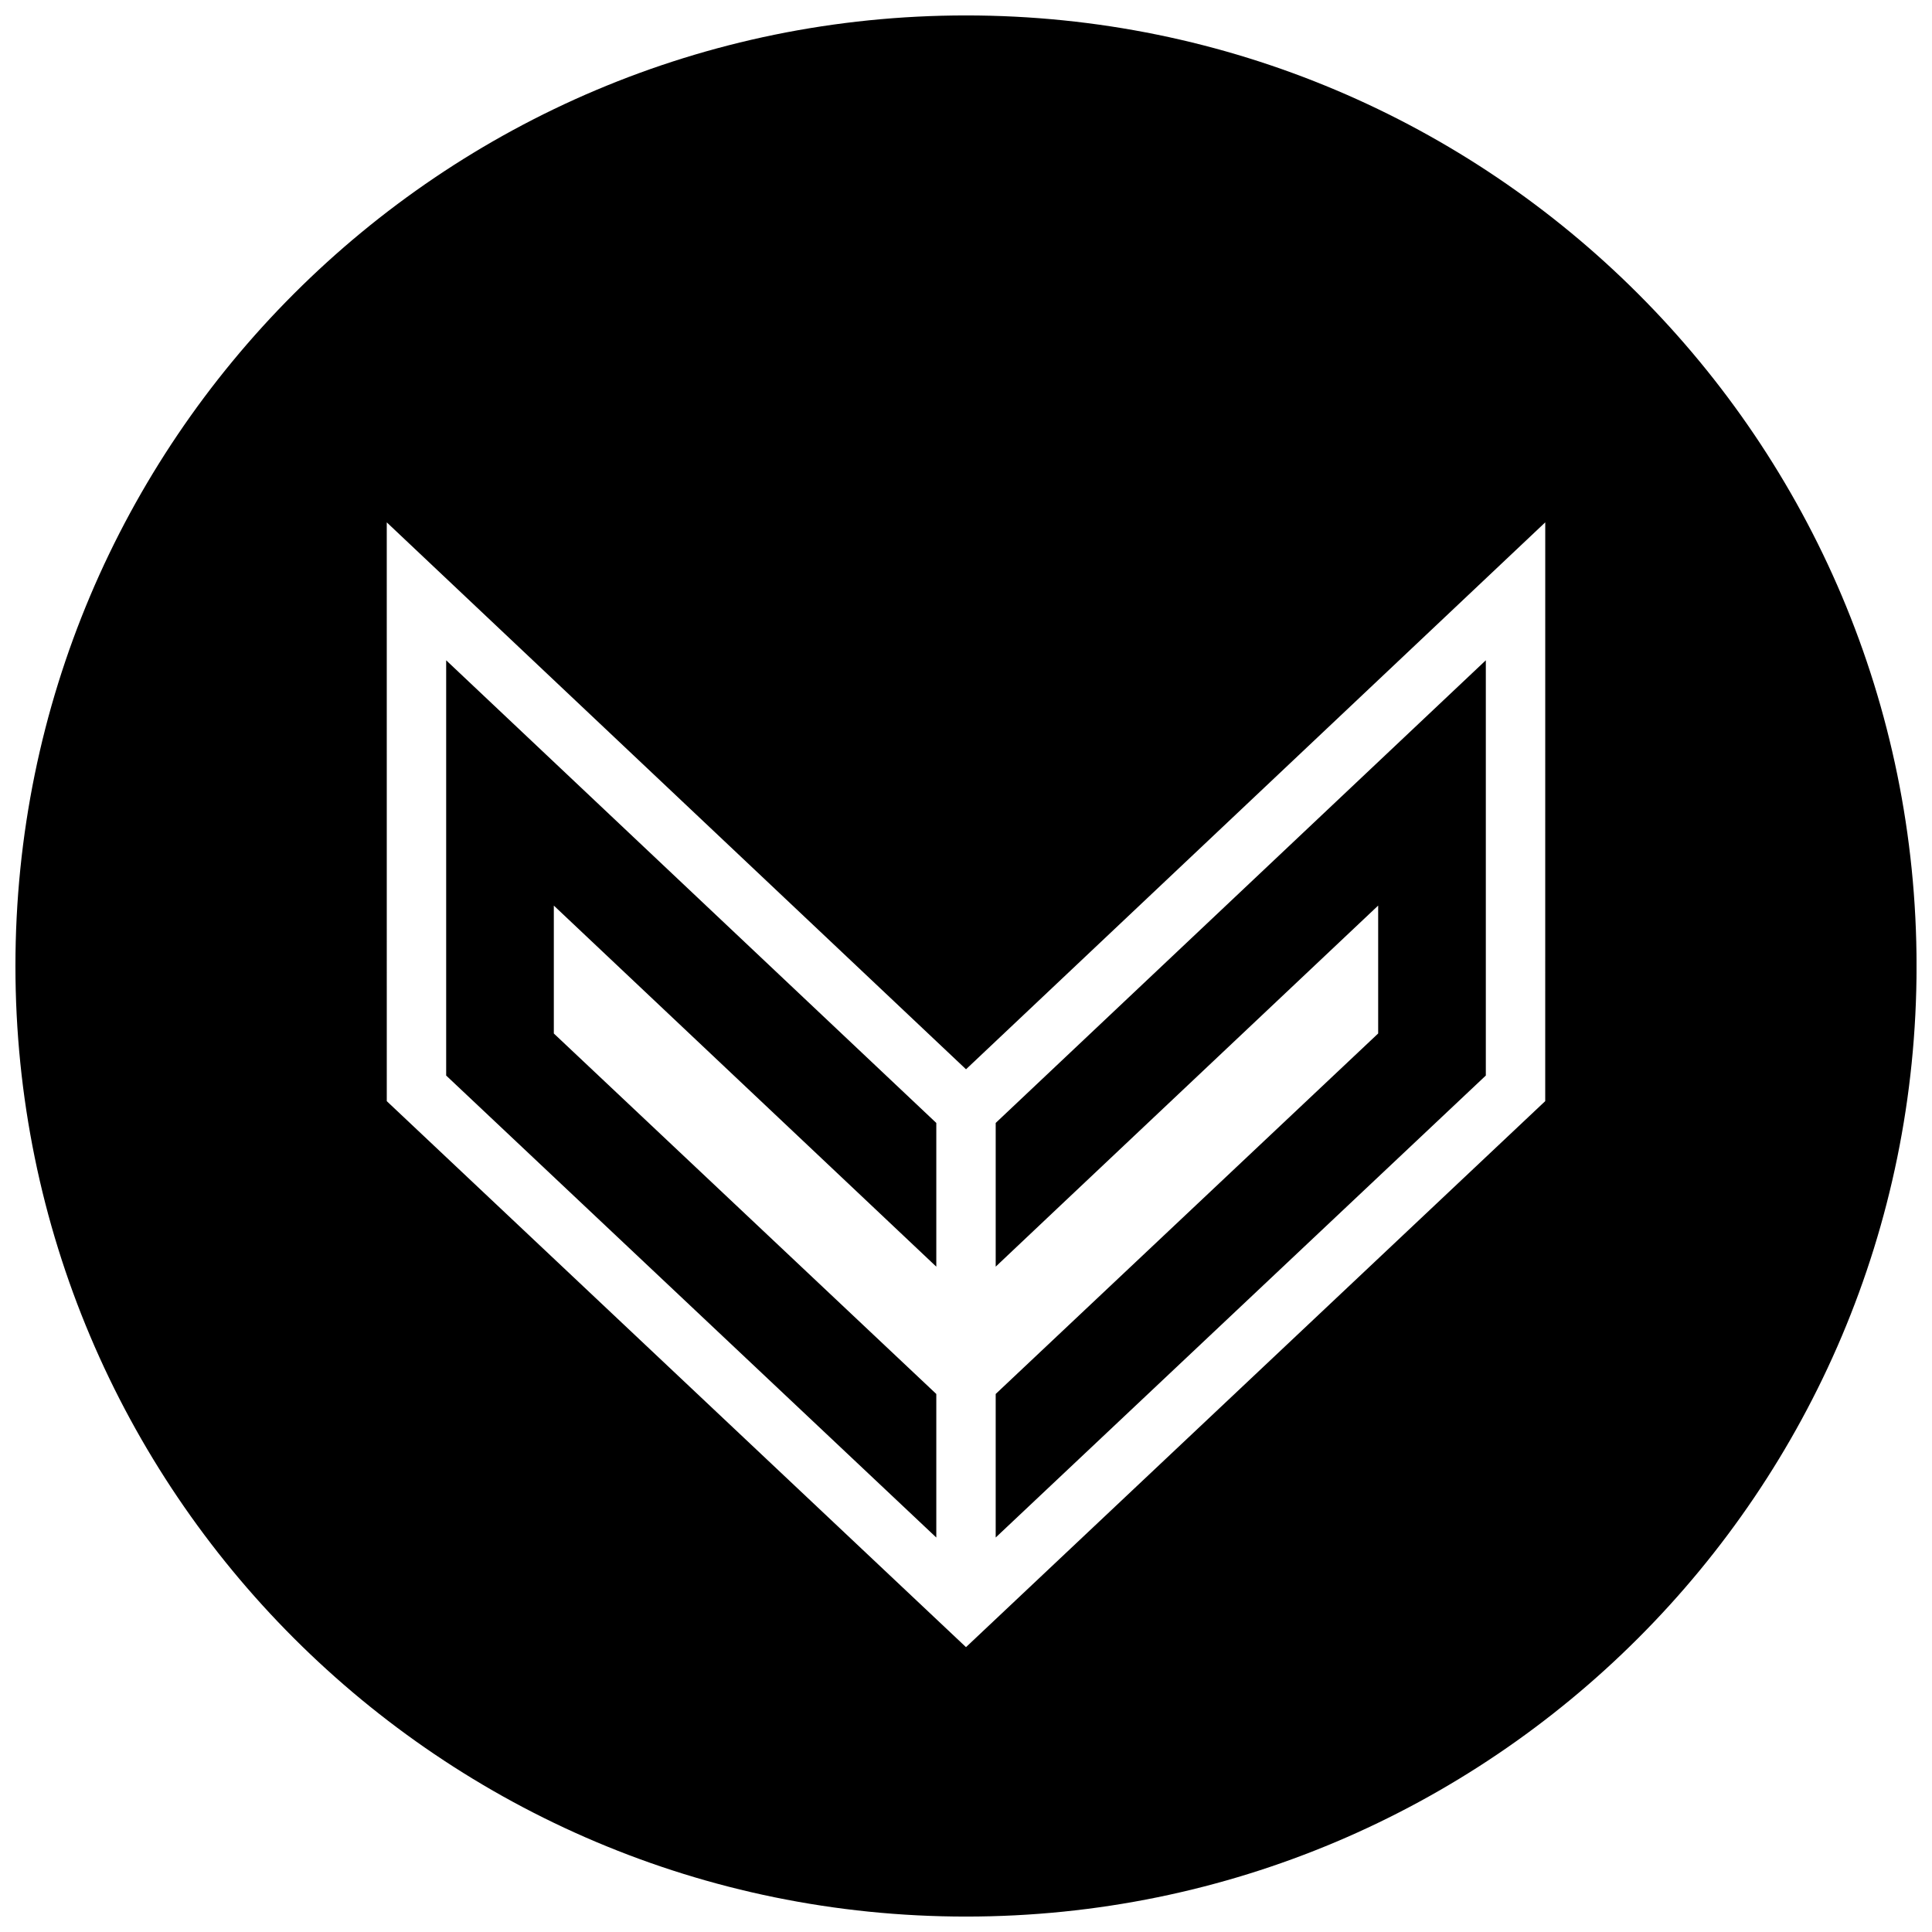
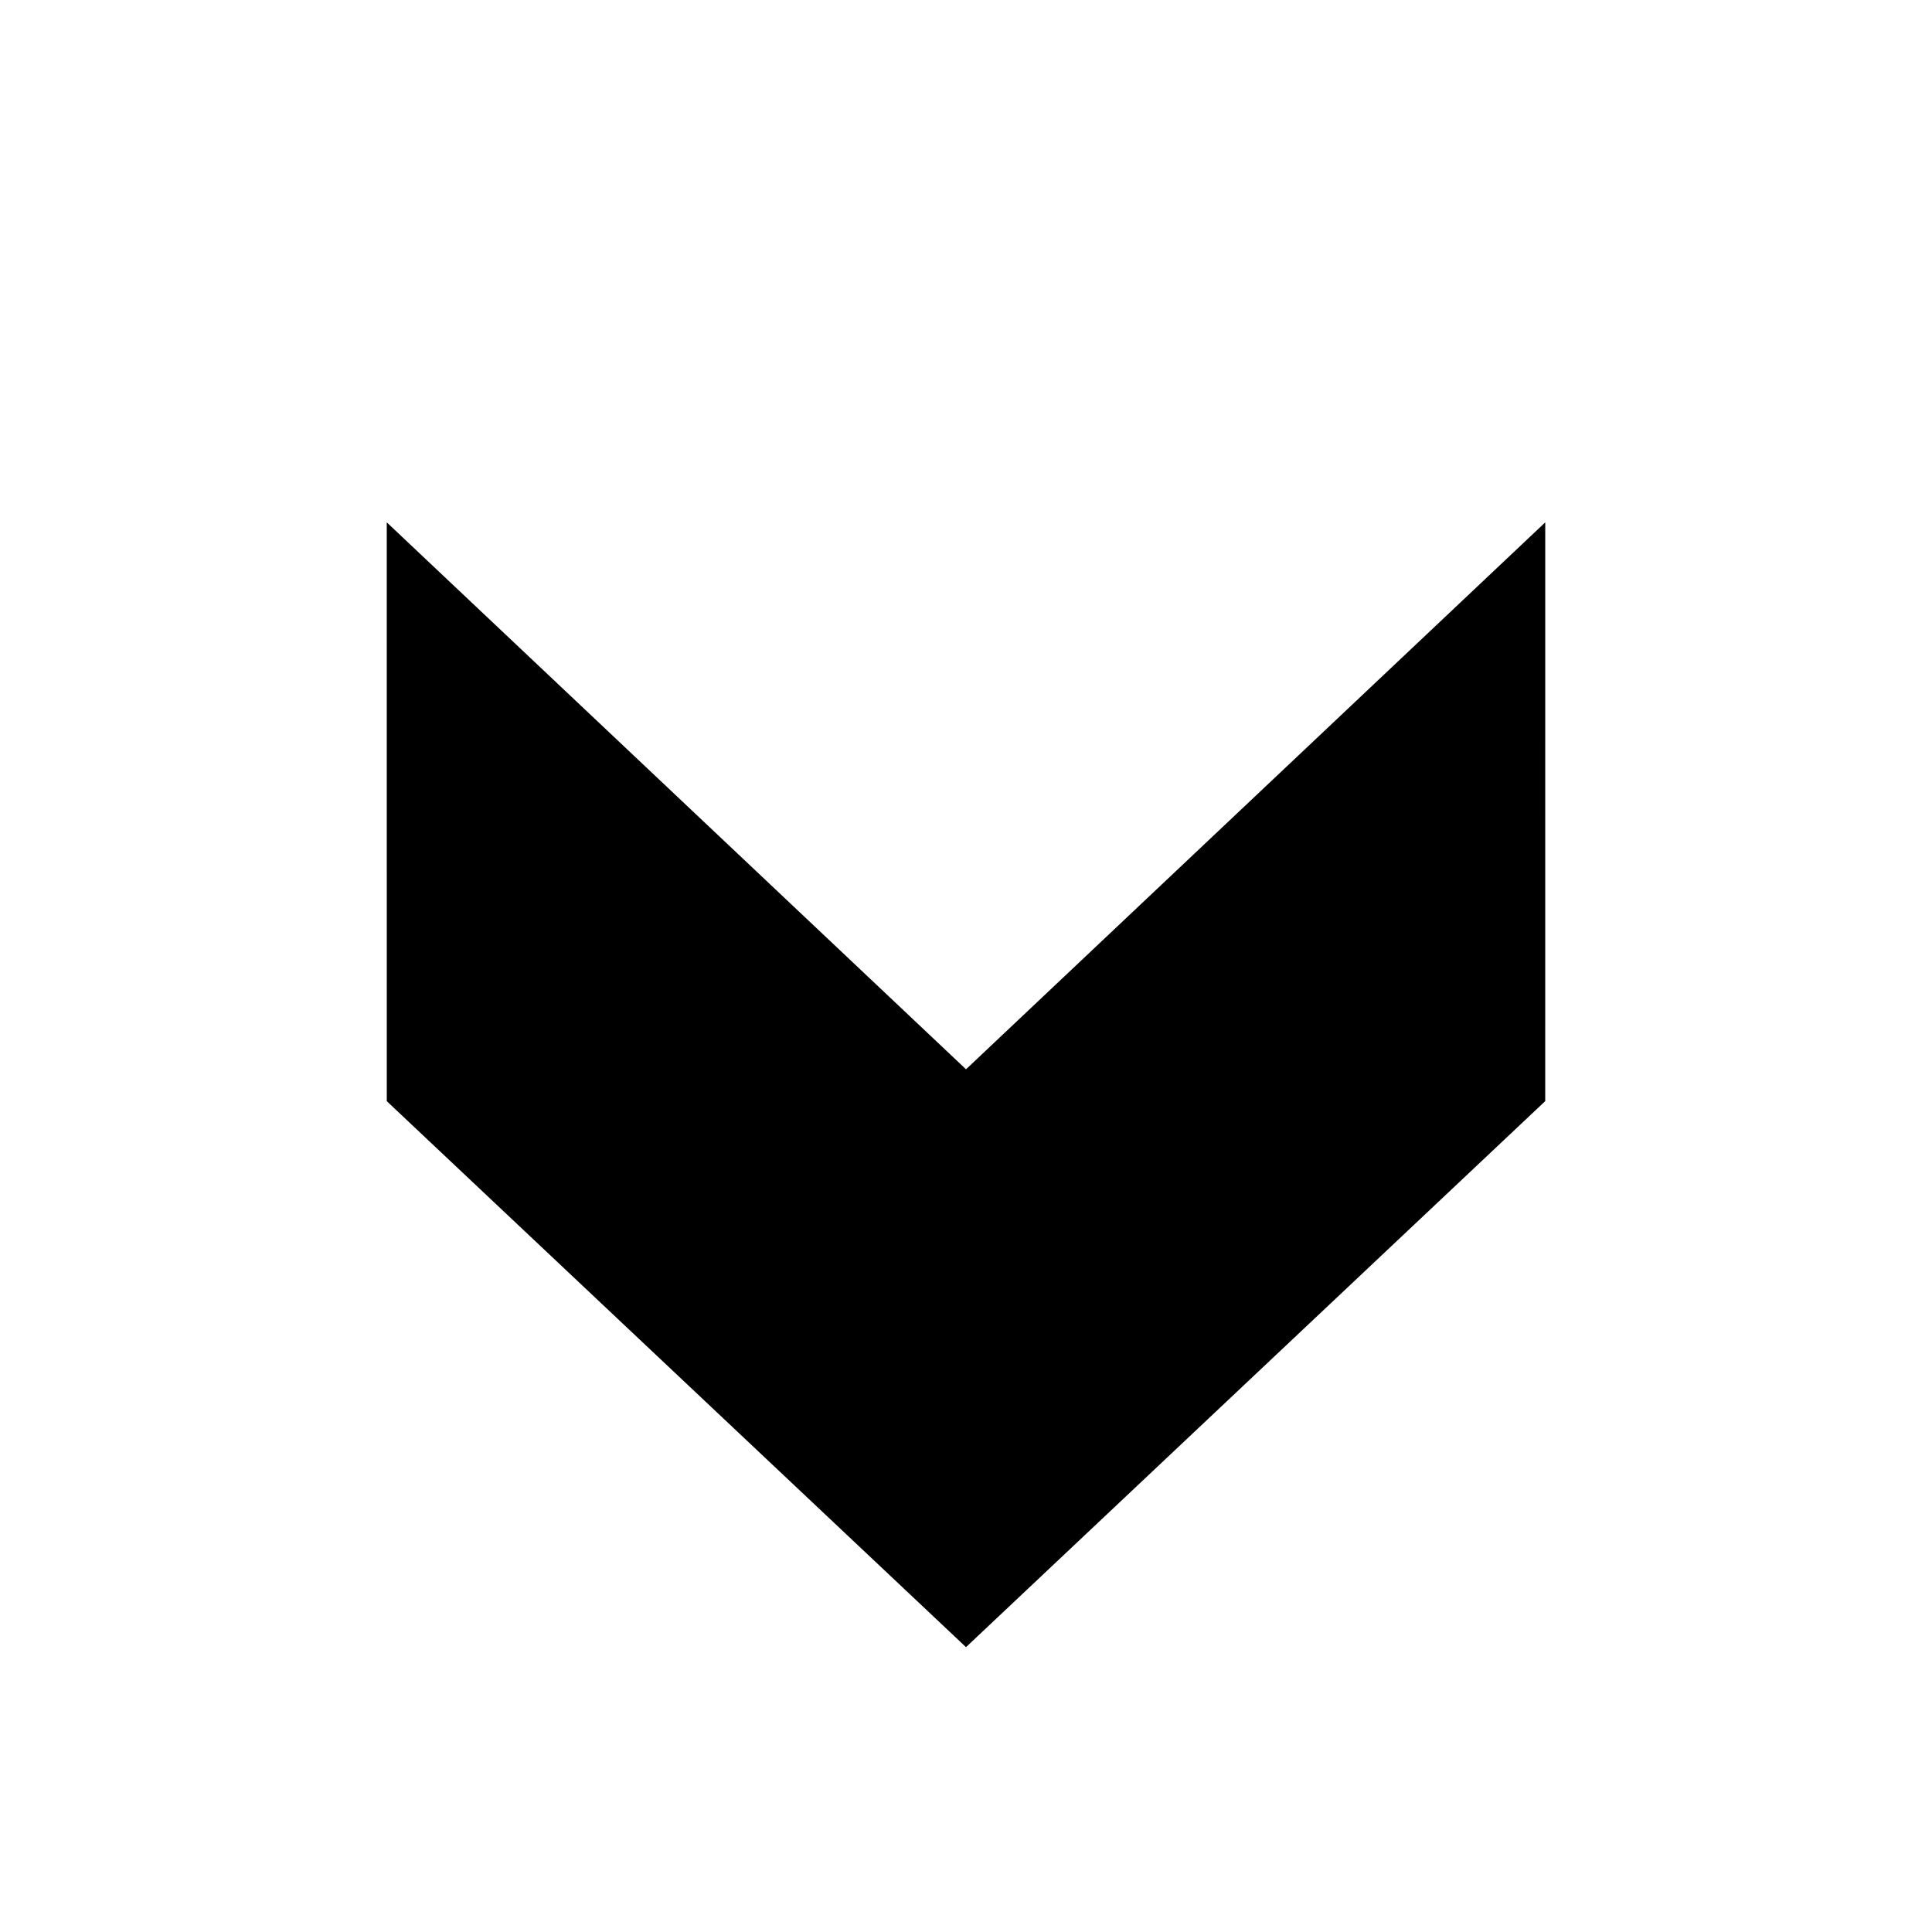
<svg xmlns="http://www.w3.org/2000/svg" width="800px" height="800px" version="1.1" viewBox="144 144 512 512">
  <defs>
    <clipPath id="a">
      <path d="m148.09 148.09h503.81v503.81h-503.81z" />
    </clipPath>
  </defs>
-   <path d="m262.24 429.03 129.89 122.43v-38.039l-101.36-95.535v-33.895l83.633 78.953 17.727 16.738v-38.086l-129.89-122.61z" />
-   <path d="m537.76 318.98-129.89 122.61v38.086l17.711-16.738 83.648-78.953v33.895l-101.36 95.535v38.039l129.89-122.43z" />
  <g clip-path="url(#a)">
-     <path d="m400 148.09c-139.13 0-251.91 112.77-251.91 251.91 0 139.13 112.77 251.91 251.91 251.91 139.13 0 251.91-112.77 251.91-251.91-0.004-139.13-112.78-251.91-251.91-251.91zm153.5 287.72-153.5 144.7-153.5-144.69-0.004-153.39 153.51 144.94 153.5-144.94z" />
+     <path d="m400 148.09zm153.5 287.72-153.5 144.7-153.5-144.69-0.004-153.39 153.51 144.94 153.5-144.94z" />
  </g>
</svg>